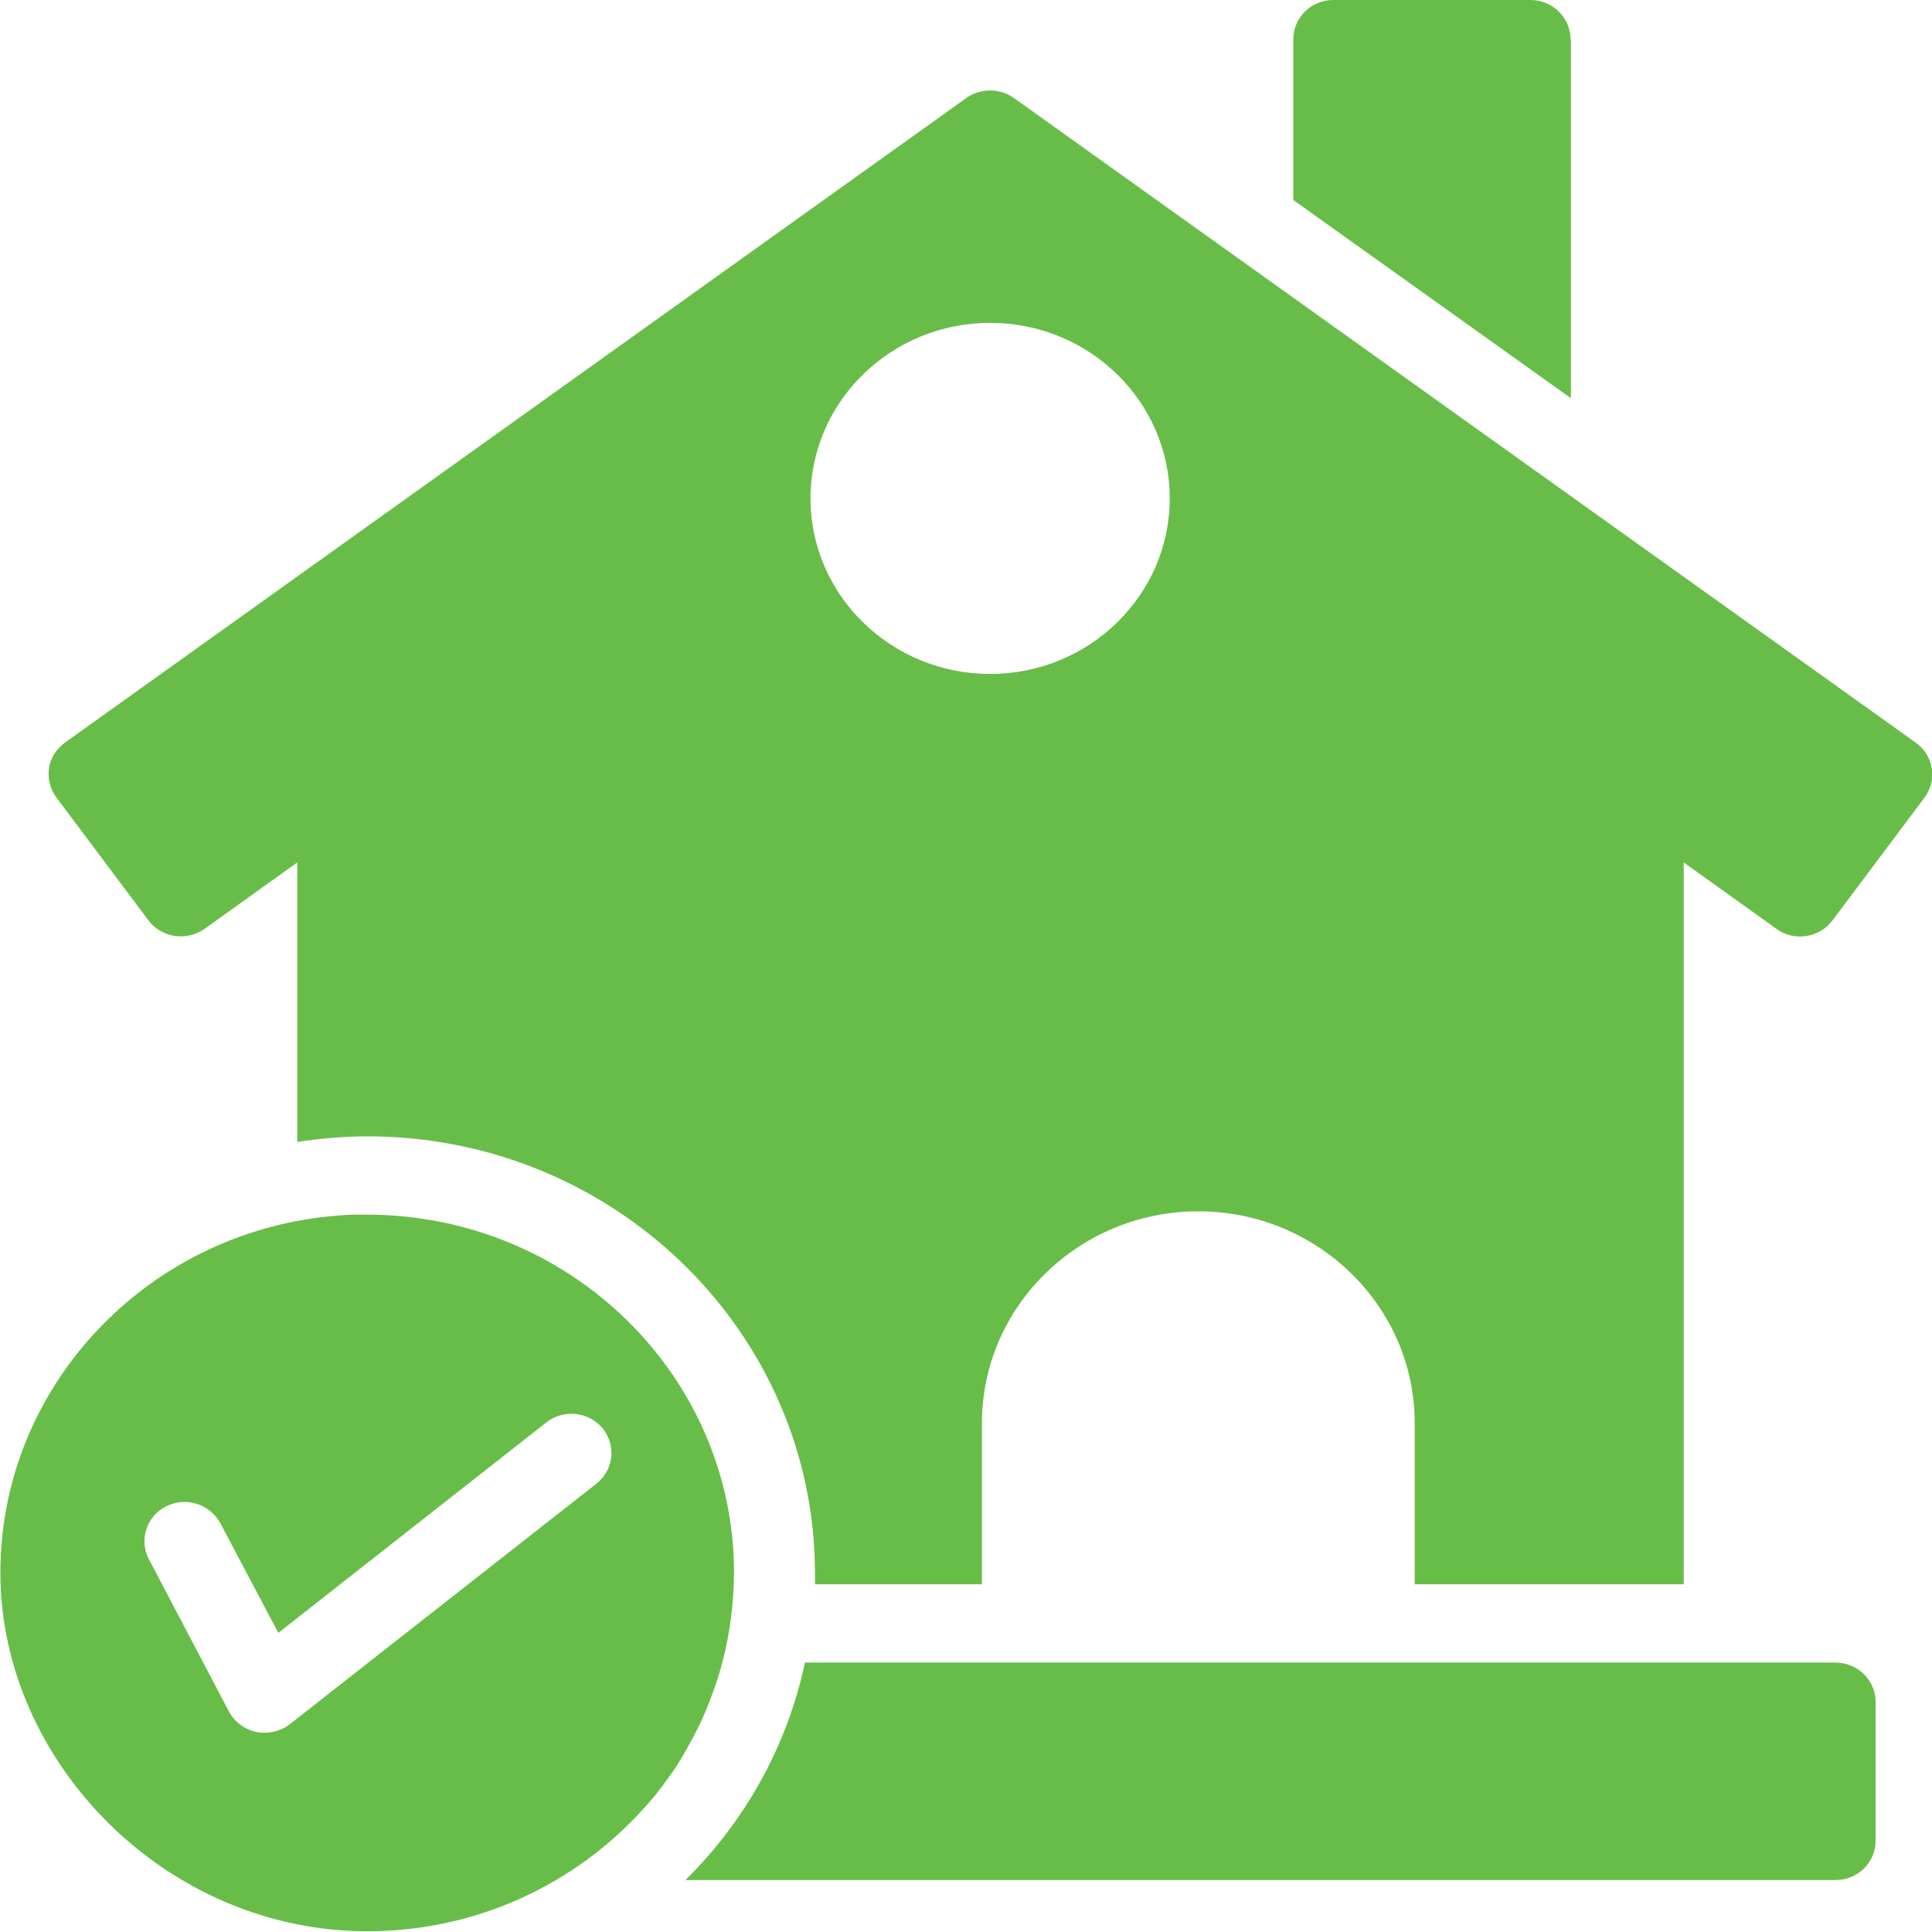
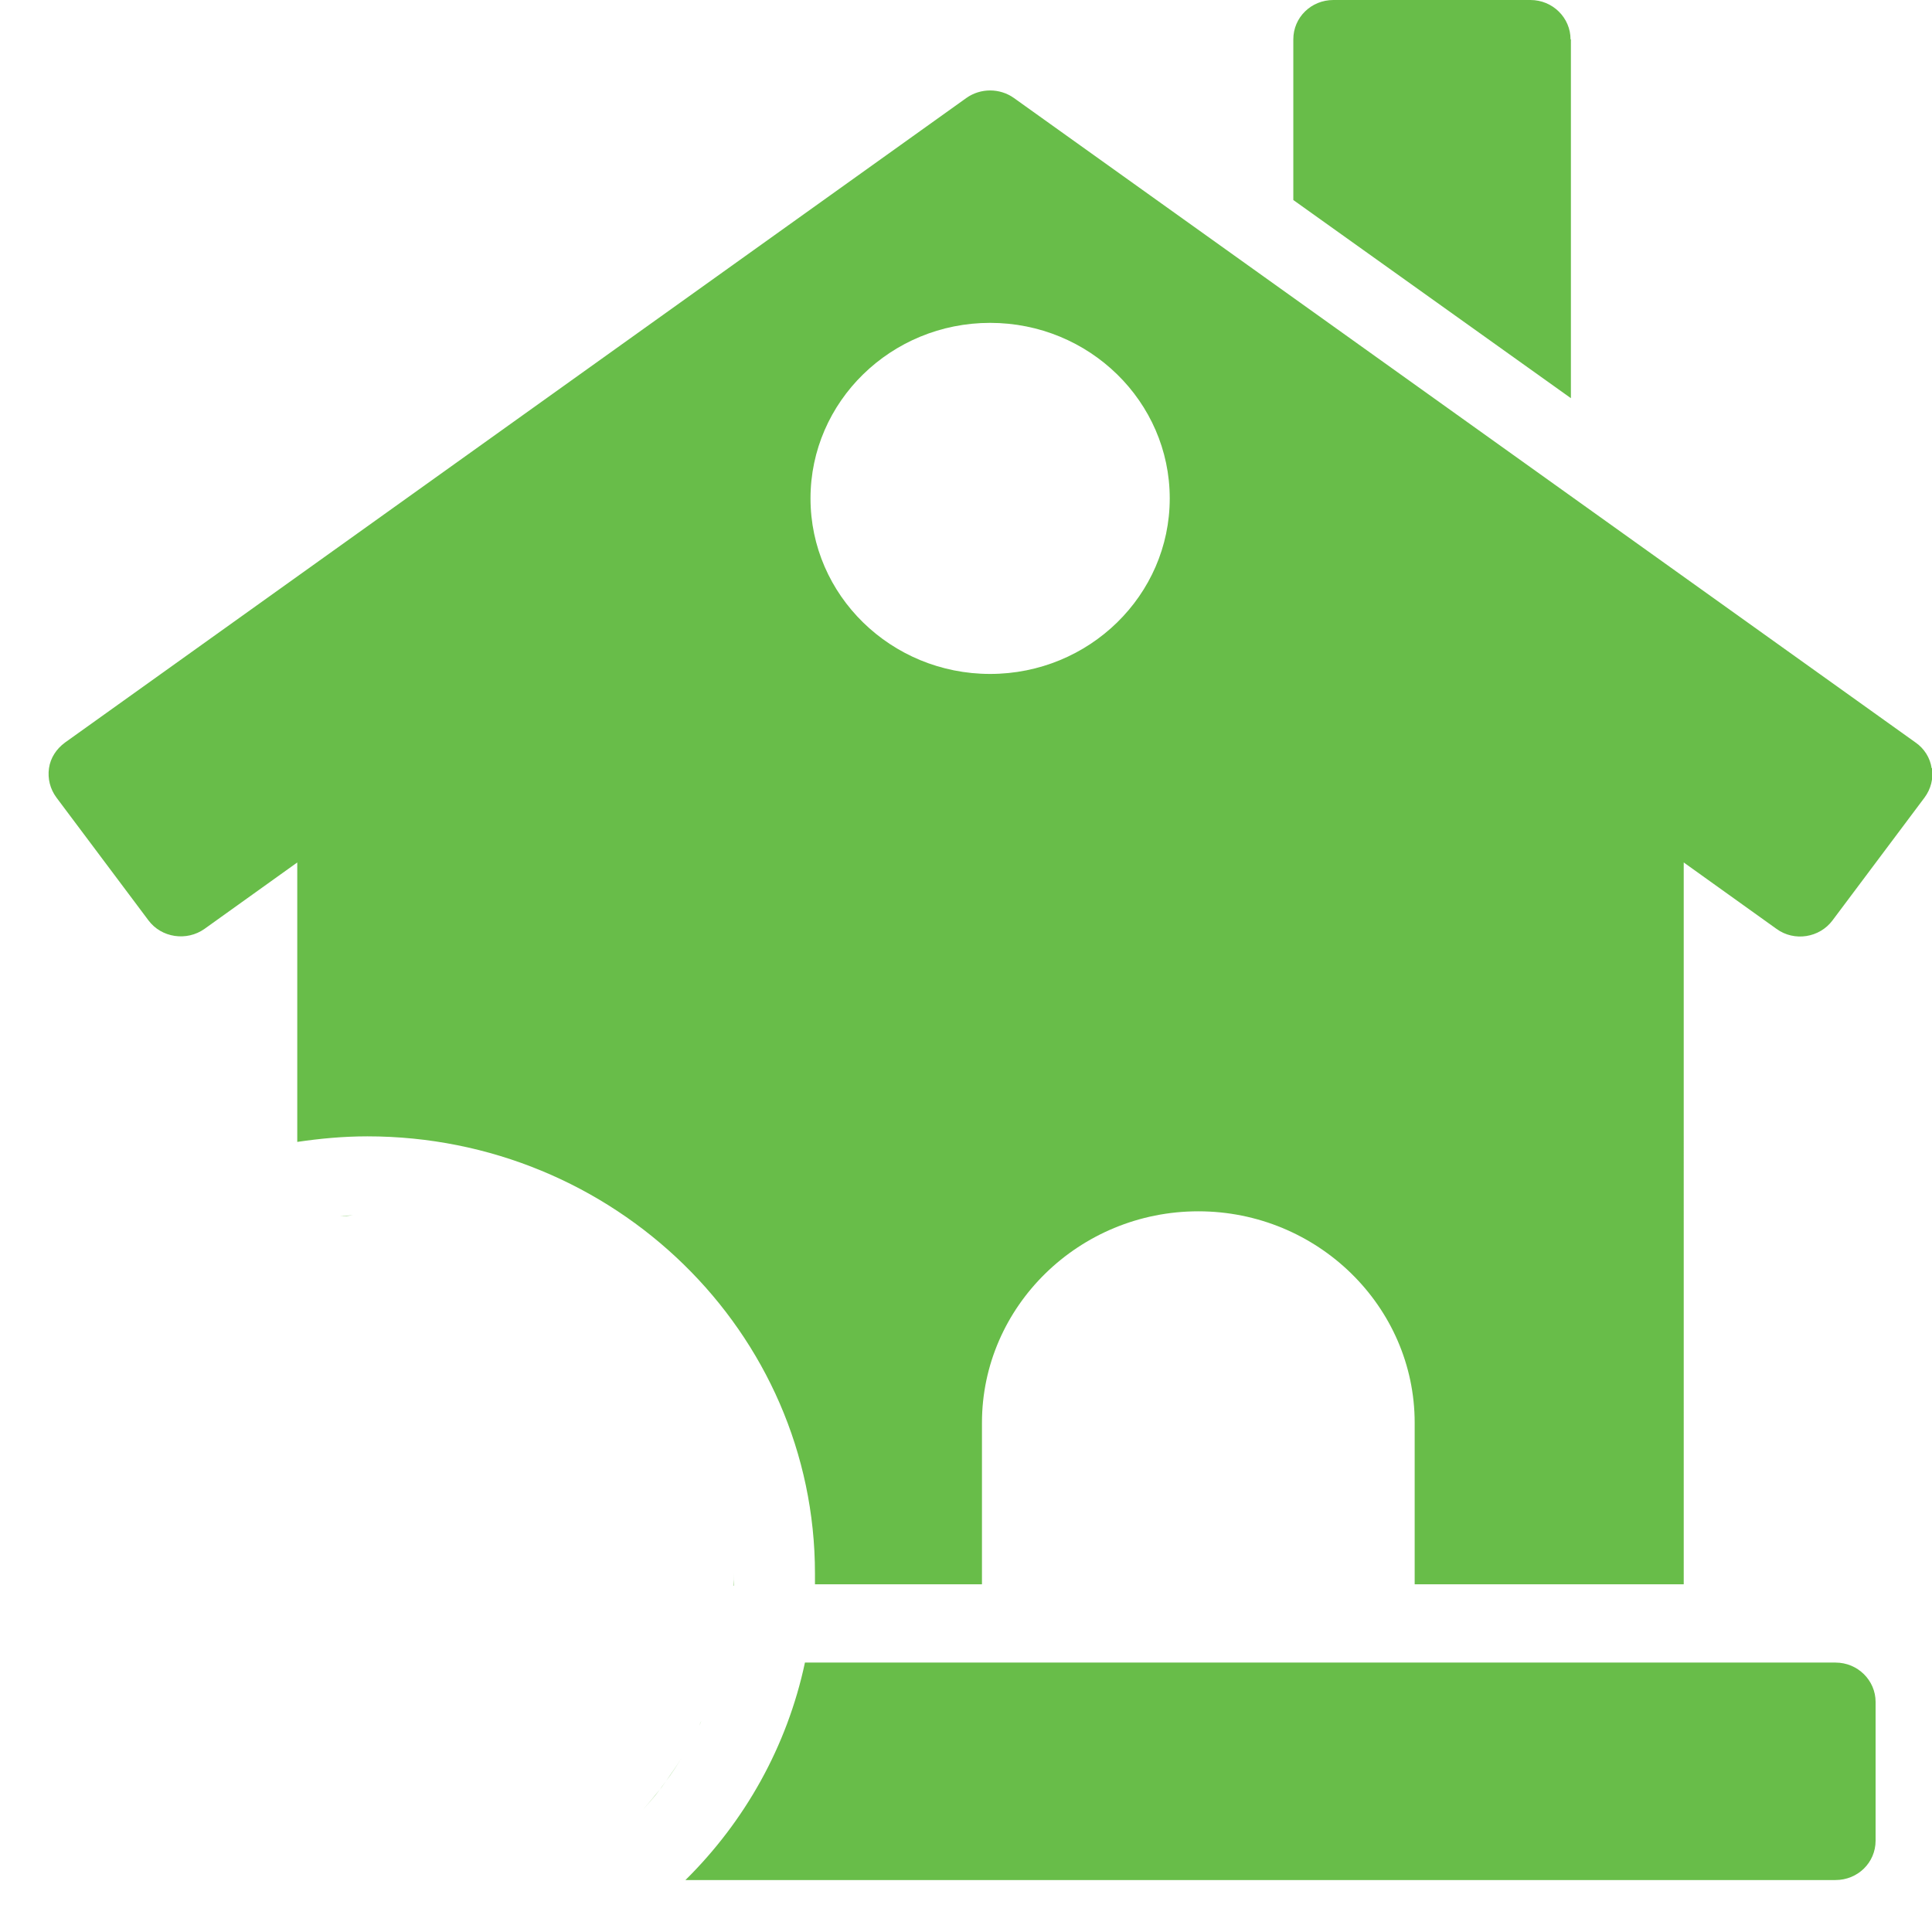
<svg xmlns="http://www.w3.org/2000/svg" id="Layer_1" viewBox="0 0 52.06 52.06">
  <defs>
    <style>.cls-1{fill:#68bd49;}</style>
  </defs>
  <path class="cls-1" d="M17.95,47.99c-.06,.08-.11,.15-.17,.23,.06-.07,.11-.15,.17-.23Z" />
  <path class="cls-1" d="M18.9,46.37s-.04,.08-.06,.13c.02-.04,.04-.08,.06-.13Z" />
  <path class="cls-1" d="M9.51,32.75c.13,0,.26,0,.38,0-.12,0-.25,0-.38,0Z" />
-   <path class="cls-1" d="M18.47,47.19c-.04,.06-.07,.13-.11,.19,.04-.06,.07-.12,.11-.19Z" />
-   <path class="cls-1" d="M18.85,46.5c-.11,.24-.24,.47-.37,.7,.13-.23,.26-.46,.37-.7Z" />
  <path class="cls-1" d="M17.32,48.77c.16-.18,.32-.36,.46-.55-.15,.19-.3,.37-.46,.55Z" />
  <path class="cls-1" d="M19.24,45.55c-.1,.28-.21,.55-.33,.82,.12-.27,.23-.54,.33-.82Z" />
  <path class="cls-1" d="M18.36,47.38c-.13,.21-.27,.41-.41,.61,.15-.2,.28-.4,.41-.61Z" />
  <path class="cls-1" d="M9.51,32.75c-.11,0-.23,.01-.34,.02,0,0,0,0,0,0,.12,0,.23-.01,.34-.02Z" />
  <path class="cls-1" d="M19.77,42.73c0-.11,0-.22,0-.33,0,.11,0,.22-.01,.33,0,0,0,0,0,0Z" />
  <g>
    <path class="cls-1" d="M42.32,1.06c0-.58-.48-1.06-1.08-1.06h-5.31c-.6,0-1.08,.47-1.08,1.06V5.39l7.48,5.34V1.06Z" />
    <path class="cls-1" d="M49.46,44.8H21.69c-.48,2.26-1.62,4.28-3.22,5.86h30.99c.6,0,1.08-.47,1.08-1.06v-3.74c0-.58-.48-1.06-1.08-1.06Z" />
    <path class="cls-1" d="M52.05,20.7c-.04-.28-.2-.53-.43-.69L27.32,2.64c-.38-.27-.9-.27-1.28,0L1.75,20.01c-.23,.17-.39,.41-.43,.69-.04,.28,.03,.56,.2,.79l2.48,3.31c.35,.47,1.03,.57,1.51,.23l2.5-1.79v7.53c.61-.09,1.24-.15,1.89-.15,6.65,0,12.06,5.28,12.06,11.78,0,.1,0,.19,0,.29h4.5v-4.35c0-3.14,2.62-5.7,5.83-5.7s5.83,2.56,5.83,5.7v4.35h7.25V23.24l2.5,1.79c.48,.35,1.16,.24,1.51-.23l2.48-3.31c.17-.23,.24-.51,.2-.79Zm-25.37-2.54c-2.67,0-4.84-2.12-4.84-4.73s2.17-4.73,4.84-4.73,4.84,2.12,4.84,4.73-2.17,4.73-4.84,4.73Z" />
-     <path class="cls-1" d="M18.9,46.37c.12-.27,.23-.54,.33-.82,.32-.89,.5-1.84,.54-2.83,0,0,0,0,0,0,0-.11,.01-.22,.01-.33,0-5.33-4.44-9.66-9.89-9.66-.13,0-.26,0-.38,0-.11,0-.22,.01-.34,.02,0,0,0,0,0,0-5.12,.36-9.16,4.55-9.16,9.63s4.44,9.66,9.89,9.66c2.96,0,5.61-1.28,7.43-3.29,.16-.18,.32-.36,.46-.55,.06-.07,.11-.15,.17-.23,.15-.2,.29-.4,.41-.61,.04-.06,.07-.12,.11-.19,.13-.23,.26-.46,.37-.7,.02-.04,.04-.08,.06-.13Zm-2.83-6.39l-8.26,6.48c-.19,.15-.43,.23-.68,.23-.07,0-.15,0-.22-.02-.32-.07-.59-.27-.74-.55l-2.16-4.11c-.27-.52-.06-1.16,.47-1.42,.53-.27,1.18-.06,1.46,.46l1.56,2.95,7.22-5.67c.47-.37,1.15-.29,1.52,.16,.37,.46,.3,1.12-.17,1.49Z" />
  </g>
</svg>